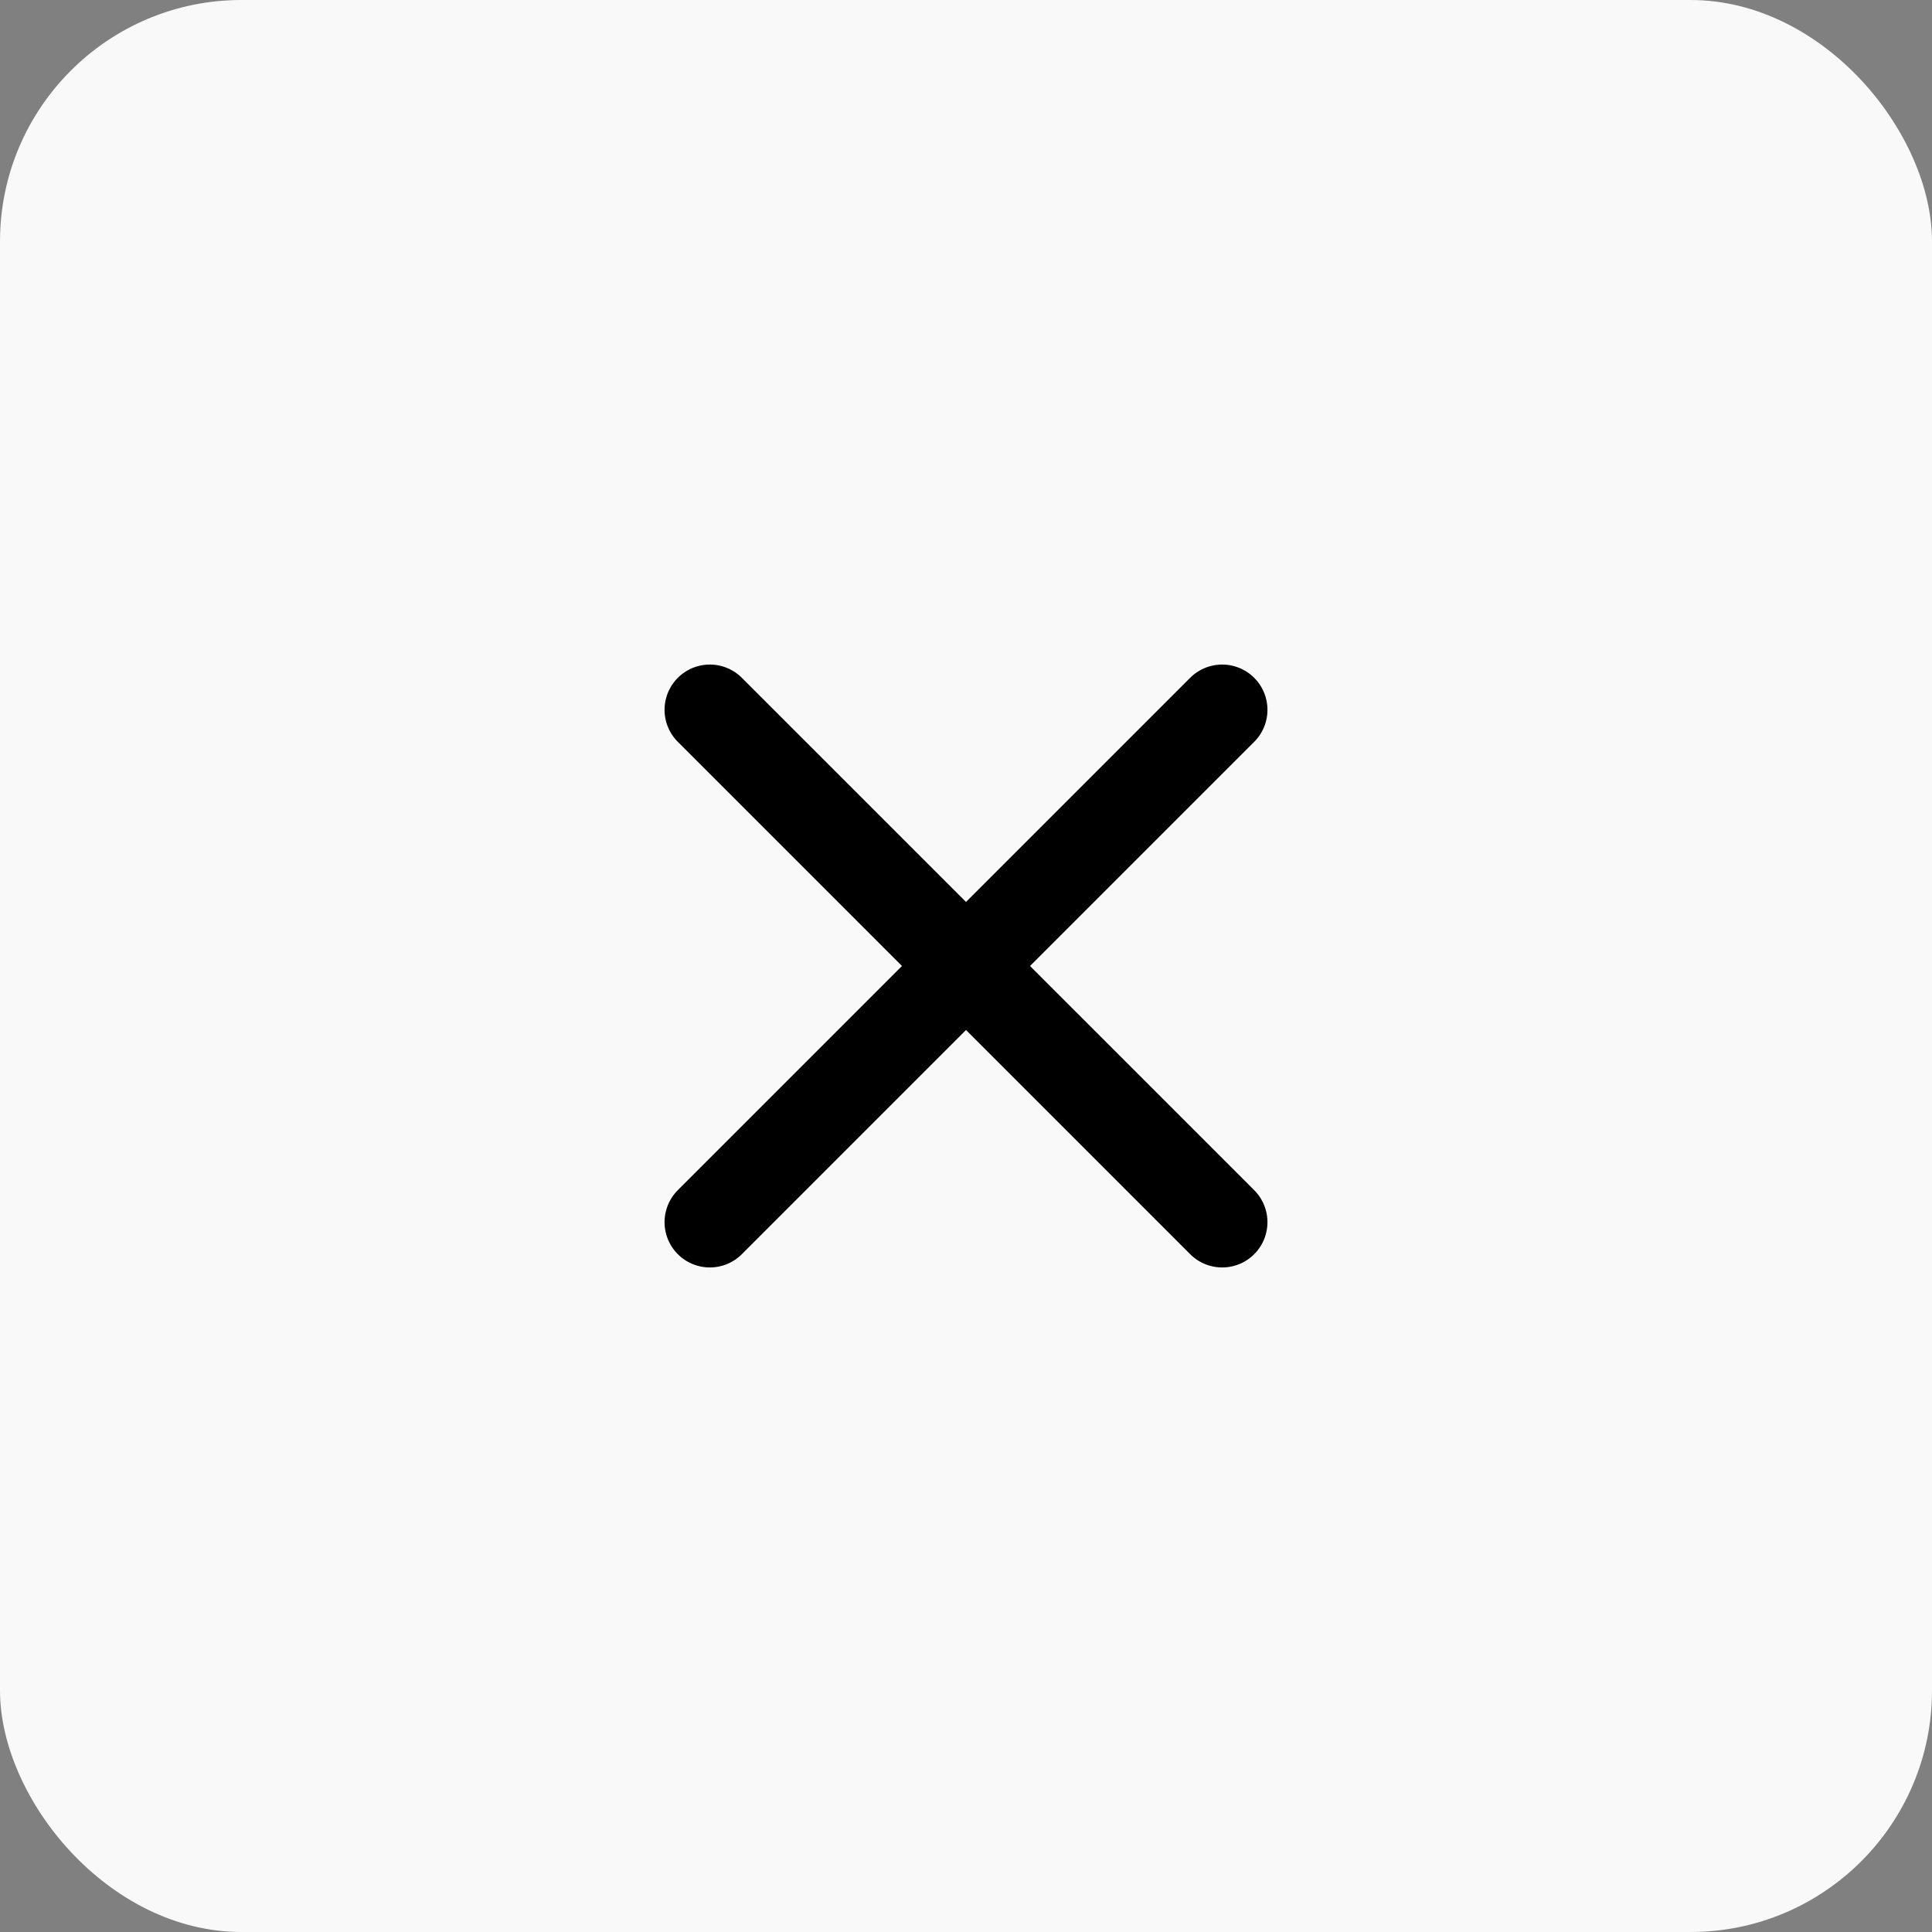
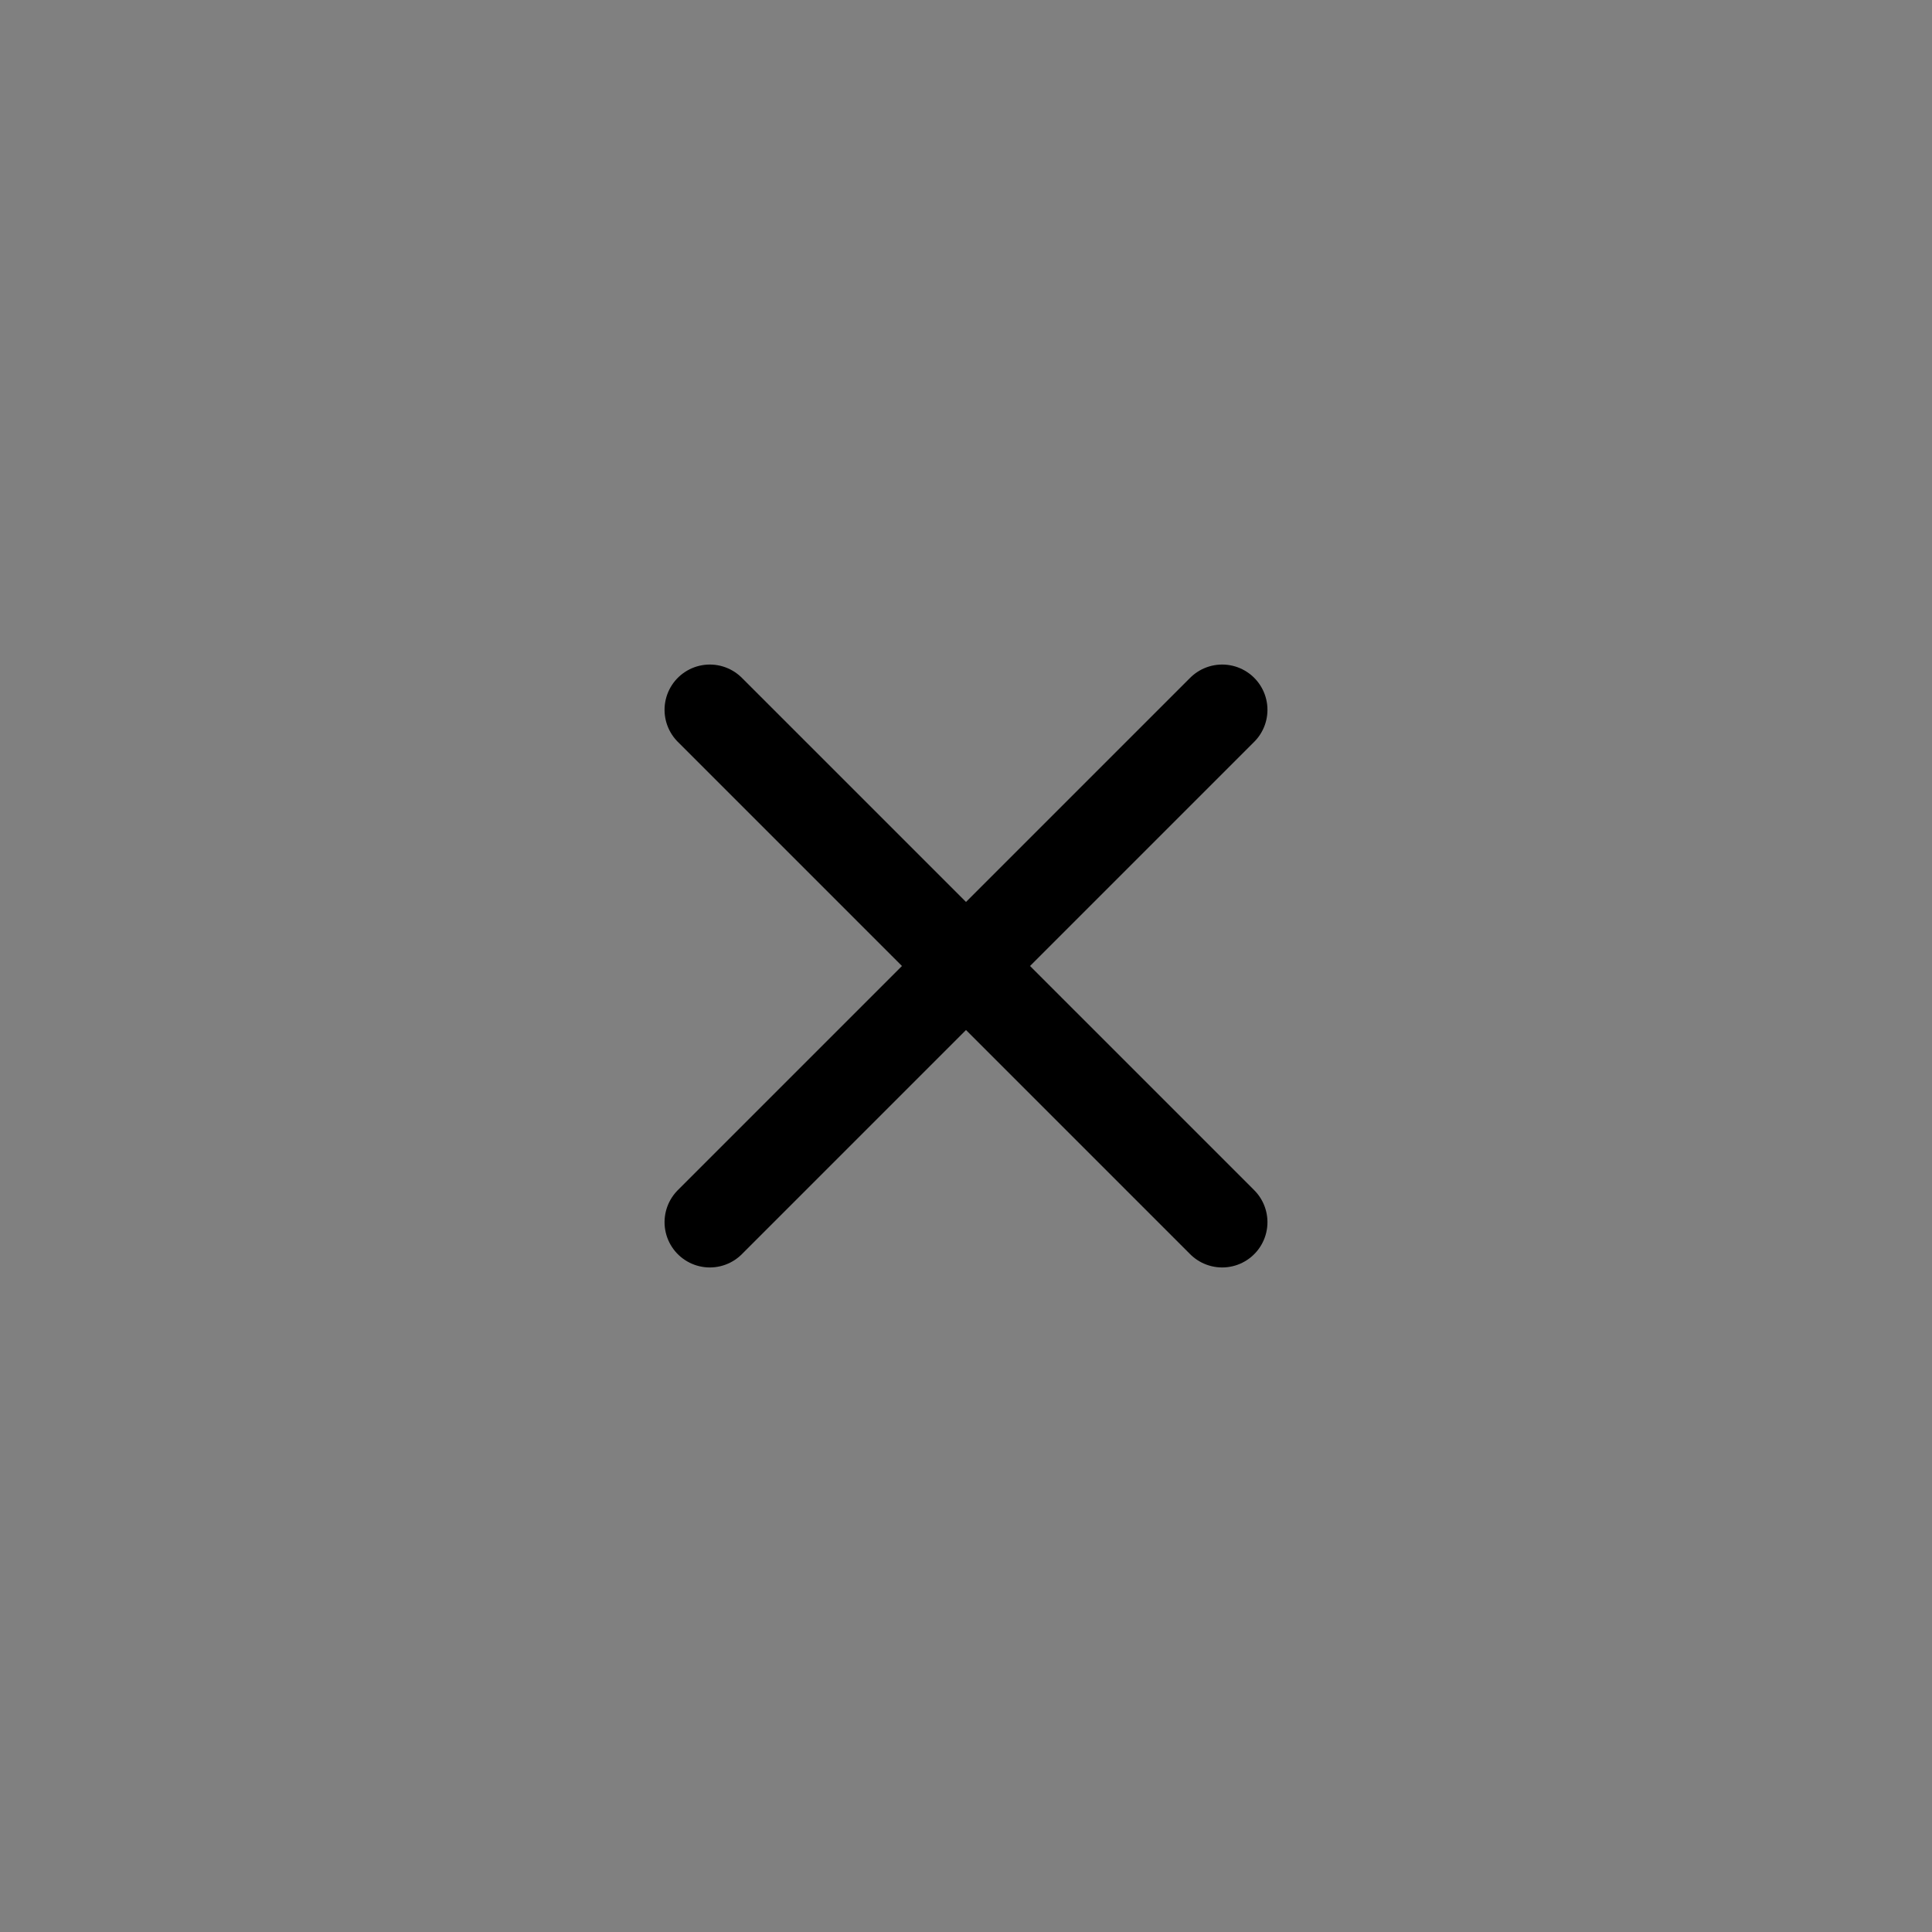
<svg xmlns="http://www.w3.org/2000/svg" viewBox="0 0 32 32" fill="none">
  <rect x="0" y="0" width="32" height="32" fill="#808080" stroke="none" />
-   <rect width="32" height="32" rx="4" fill="#F9F9F9" />
  <path d="M20.243 20.243L16 16M16 16L11.757 11.757M16 16L20.243 11.757M16 16L11.757 20.243" stroke="black" stroke-width="1.5" stroke-linecap="round" stroke-linejoin="round" />
</svg>